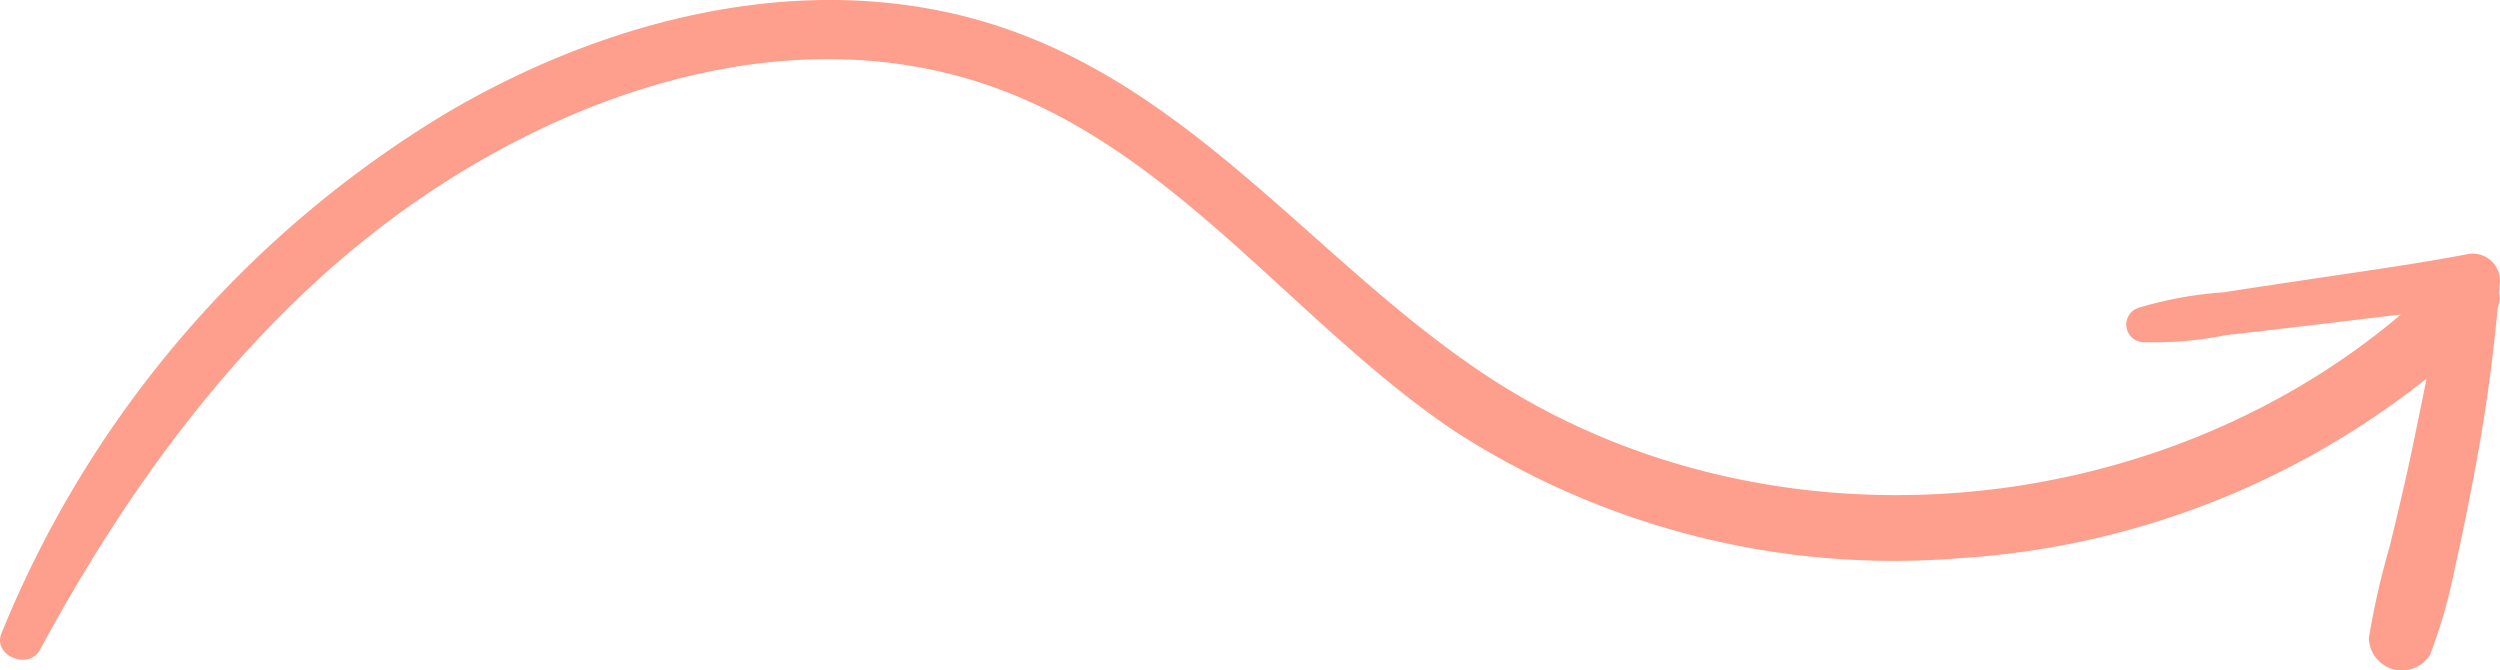
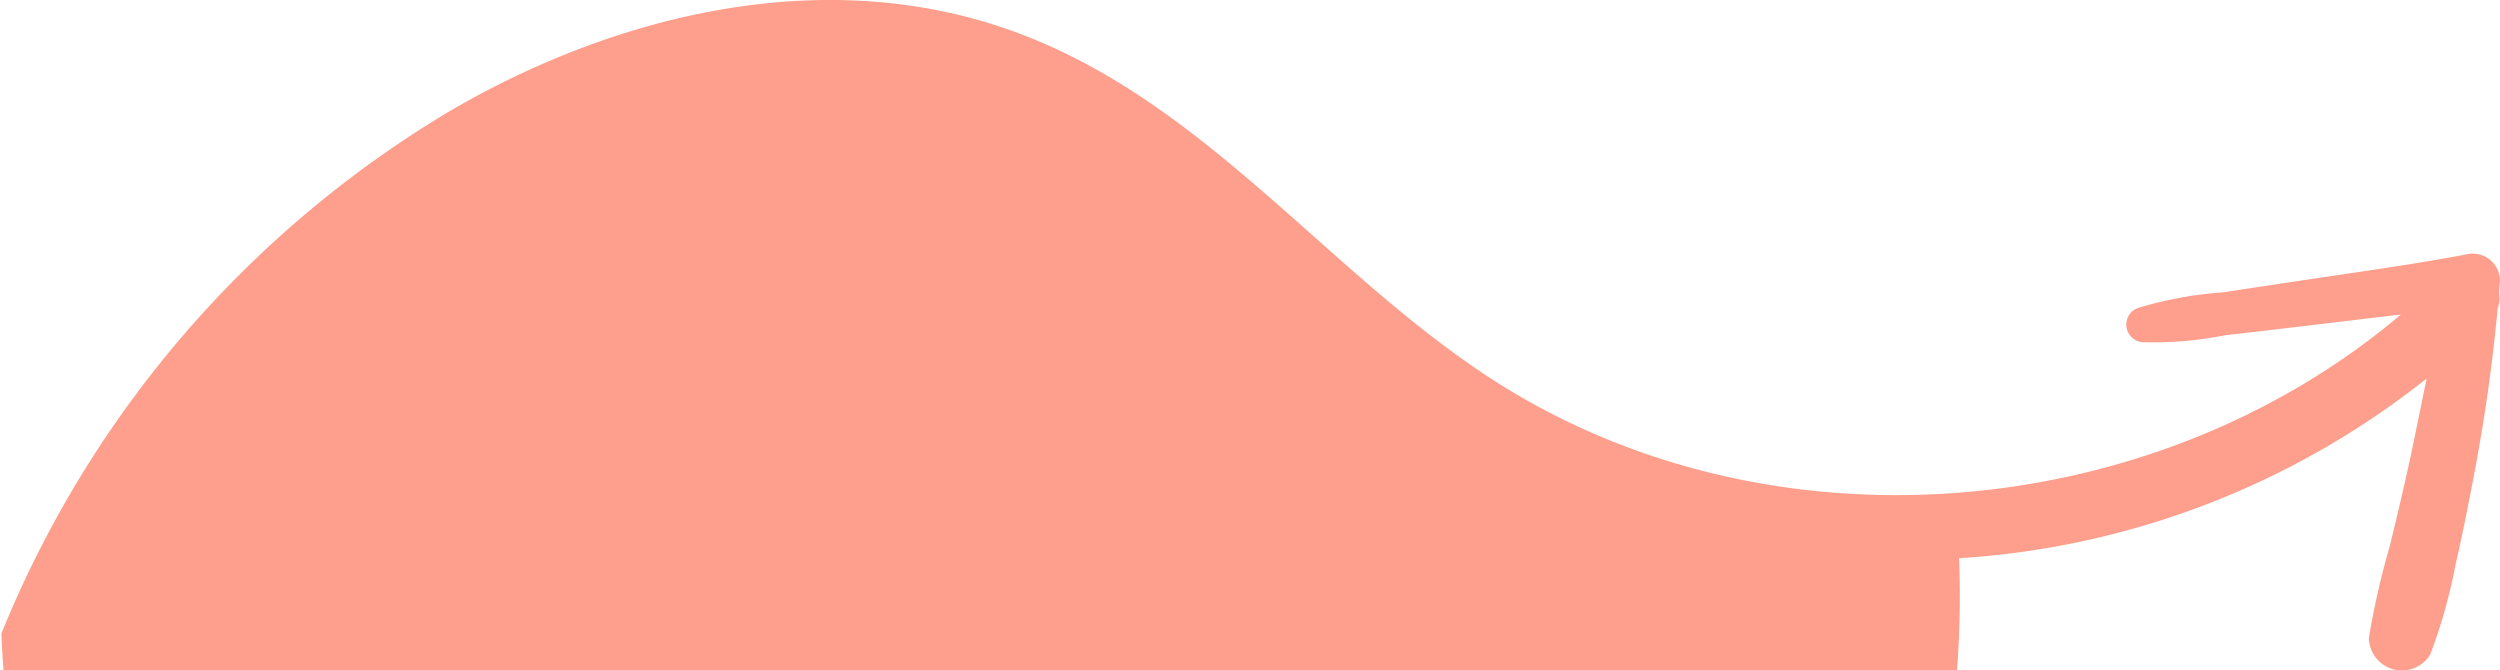
<svg xmlns="http://www.w3.org/2000/svg" width="74.533" height="19.988" viewBox="0 0 74.533 19.988">
-   <path id="icon-title" d="M94.007,35.2c-1.619.306-3.254.527-4.883.773-.776.117-1.553.231-2.328.354a11.482,11.482,0,0,0-2.542.461.526.526,0,0,0,.139,1.028,11,11,0,0,0,2.458-.212c.819-.089,1.637-.189,2.456-.285.922-.108,1.842-.223,2.764-.328-7.477,6.324-19.025,7.267-27.278,1.81-4.9-3.242-8.517-8.294-14.217-10.3-5.547-1.956-11.693-.471-16.633,2.4A32.229,32.229,0,0,0,20.535,46.5c-.266.666.815,1.1,1.15.485,2.93-5.421,6.764-10.536,12.01-13.9,4.738-3.042,10.724-4.817,16.237-2.937,5.567,1.9,9.153,7.1,13.9,10.3A24.106,24.106,0,0,0,78.9,44.256,24.886,24.886,0,0,0,92.836,38.9q-.229,1.149-.471,2.3c-.194.9-.408,1.805-.627,2.7a23.522,23.522,0,0,0-.622,2.739.987.987,0,0,0,1.826.494,15.841,15.841,0,0,0,.76-2.692c.217-.94.4-1.888.581-2.837.3-1.6.524-3.189.673-4.8a.863.863,0,0,0,.04-.469l.03-.356a.815.815,0,0,0-1.019-.779Z" transform="translate(-20.493 -27.613)" fill="#fd9f8c" />
+   <path id="icon-title" d="M94.007,35.2c-1.619.306-3.254.527-4.883.773-.776.117-1.553.231-2.328.354a11.482,11.482,0,0,0-2.542.461.526.526,0,0,0,.139,1.028,11,11,0,0,0,2.458-.212c.819-.089,1.637-.189,2.456-.285.922-.108,1.842-.223,2.764-.328-7.477,6.324-19.025,7.267-27.278,1.81-4.9-3.242-8.517-8.294-14.217-10.3-5.547-1.956-11.693-.471-16.633,2.4A32.229,32.229,0,0,0,20.535,46.5A24.106,24.106,0,0,0,78.9,44.256,24.886,24.886,0,0,0,92.836,38.9q-.229,1.149-.471,2.3c-.194.9-.408,1.805-.627,2.7a23.522,23.522,0,0,0-.622,2.739.987.987,0,0,0,1.826.494,15.841,15.841,0,0,0,.76-2.692c.217-.94.4-1.888.581-2.837.3-1.6.524-3.189.673-4.8a.863.863,0,0,0,.04-.469l.03-.356a.815.815,0,0,0-1.019-.779Z" transform="translate(-20.493 -27.613)" fill="#fd9f8c" />
</svg>